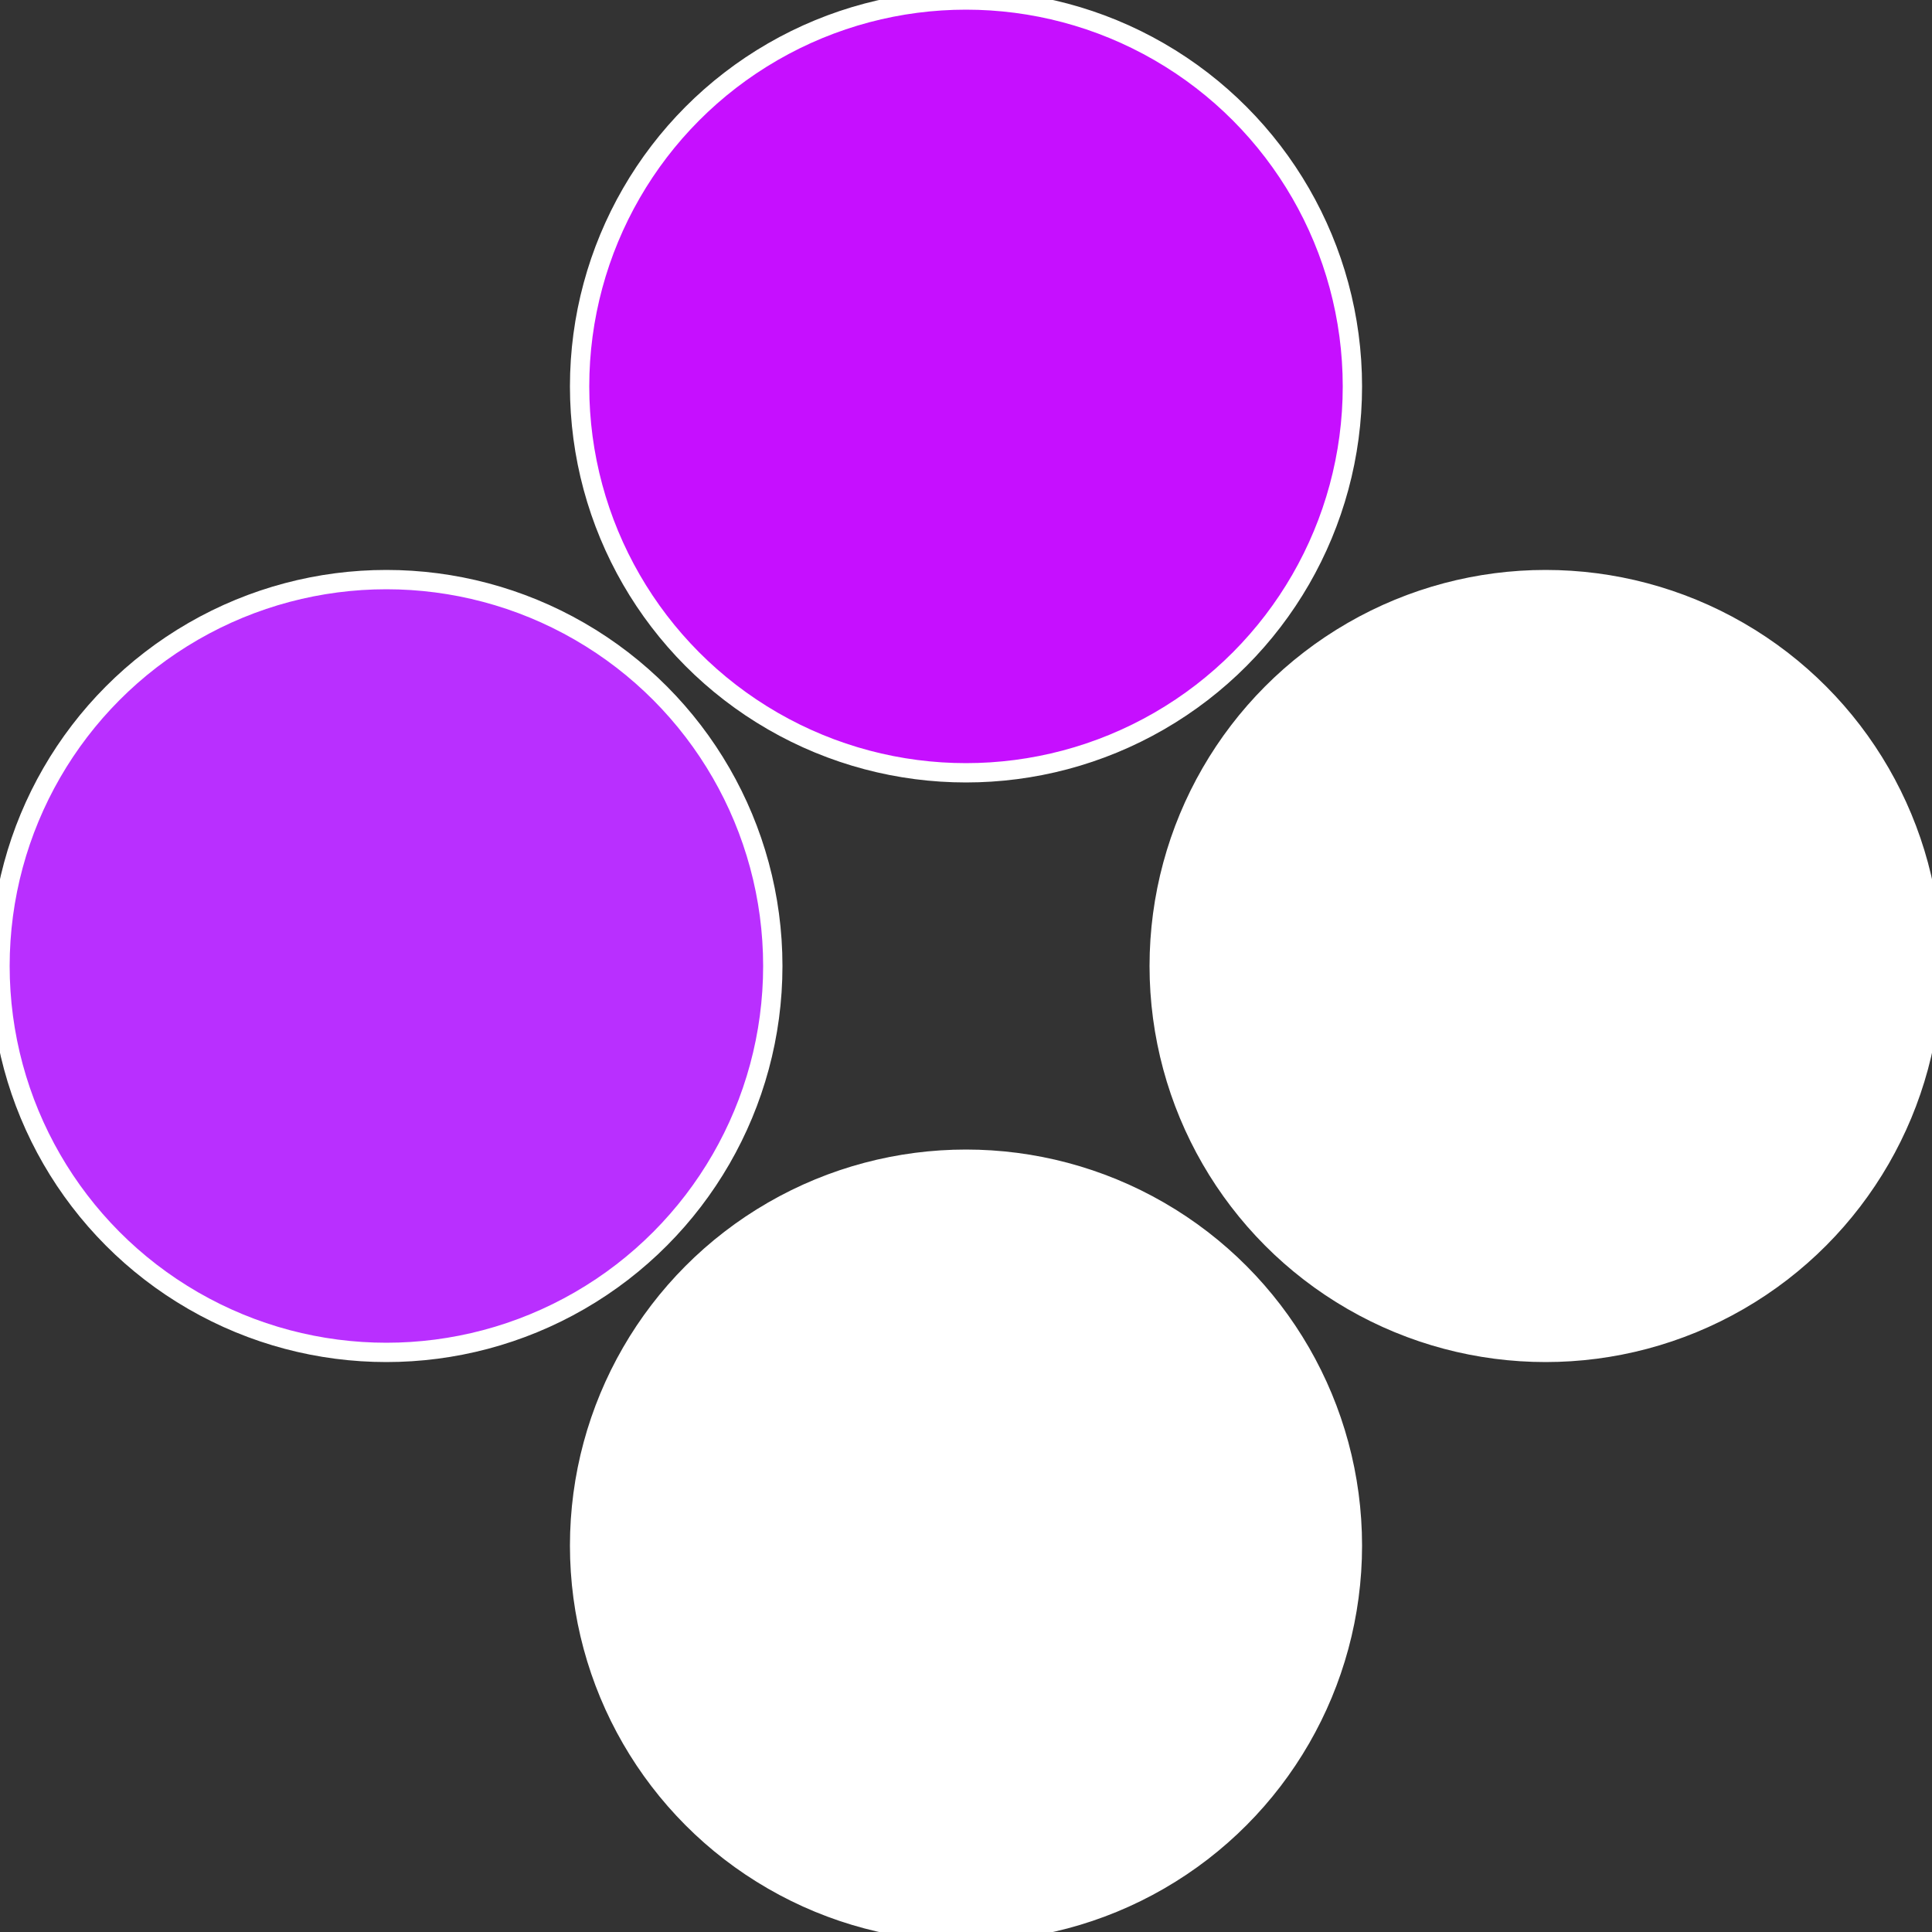
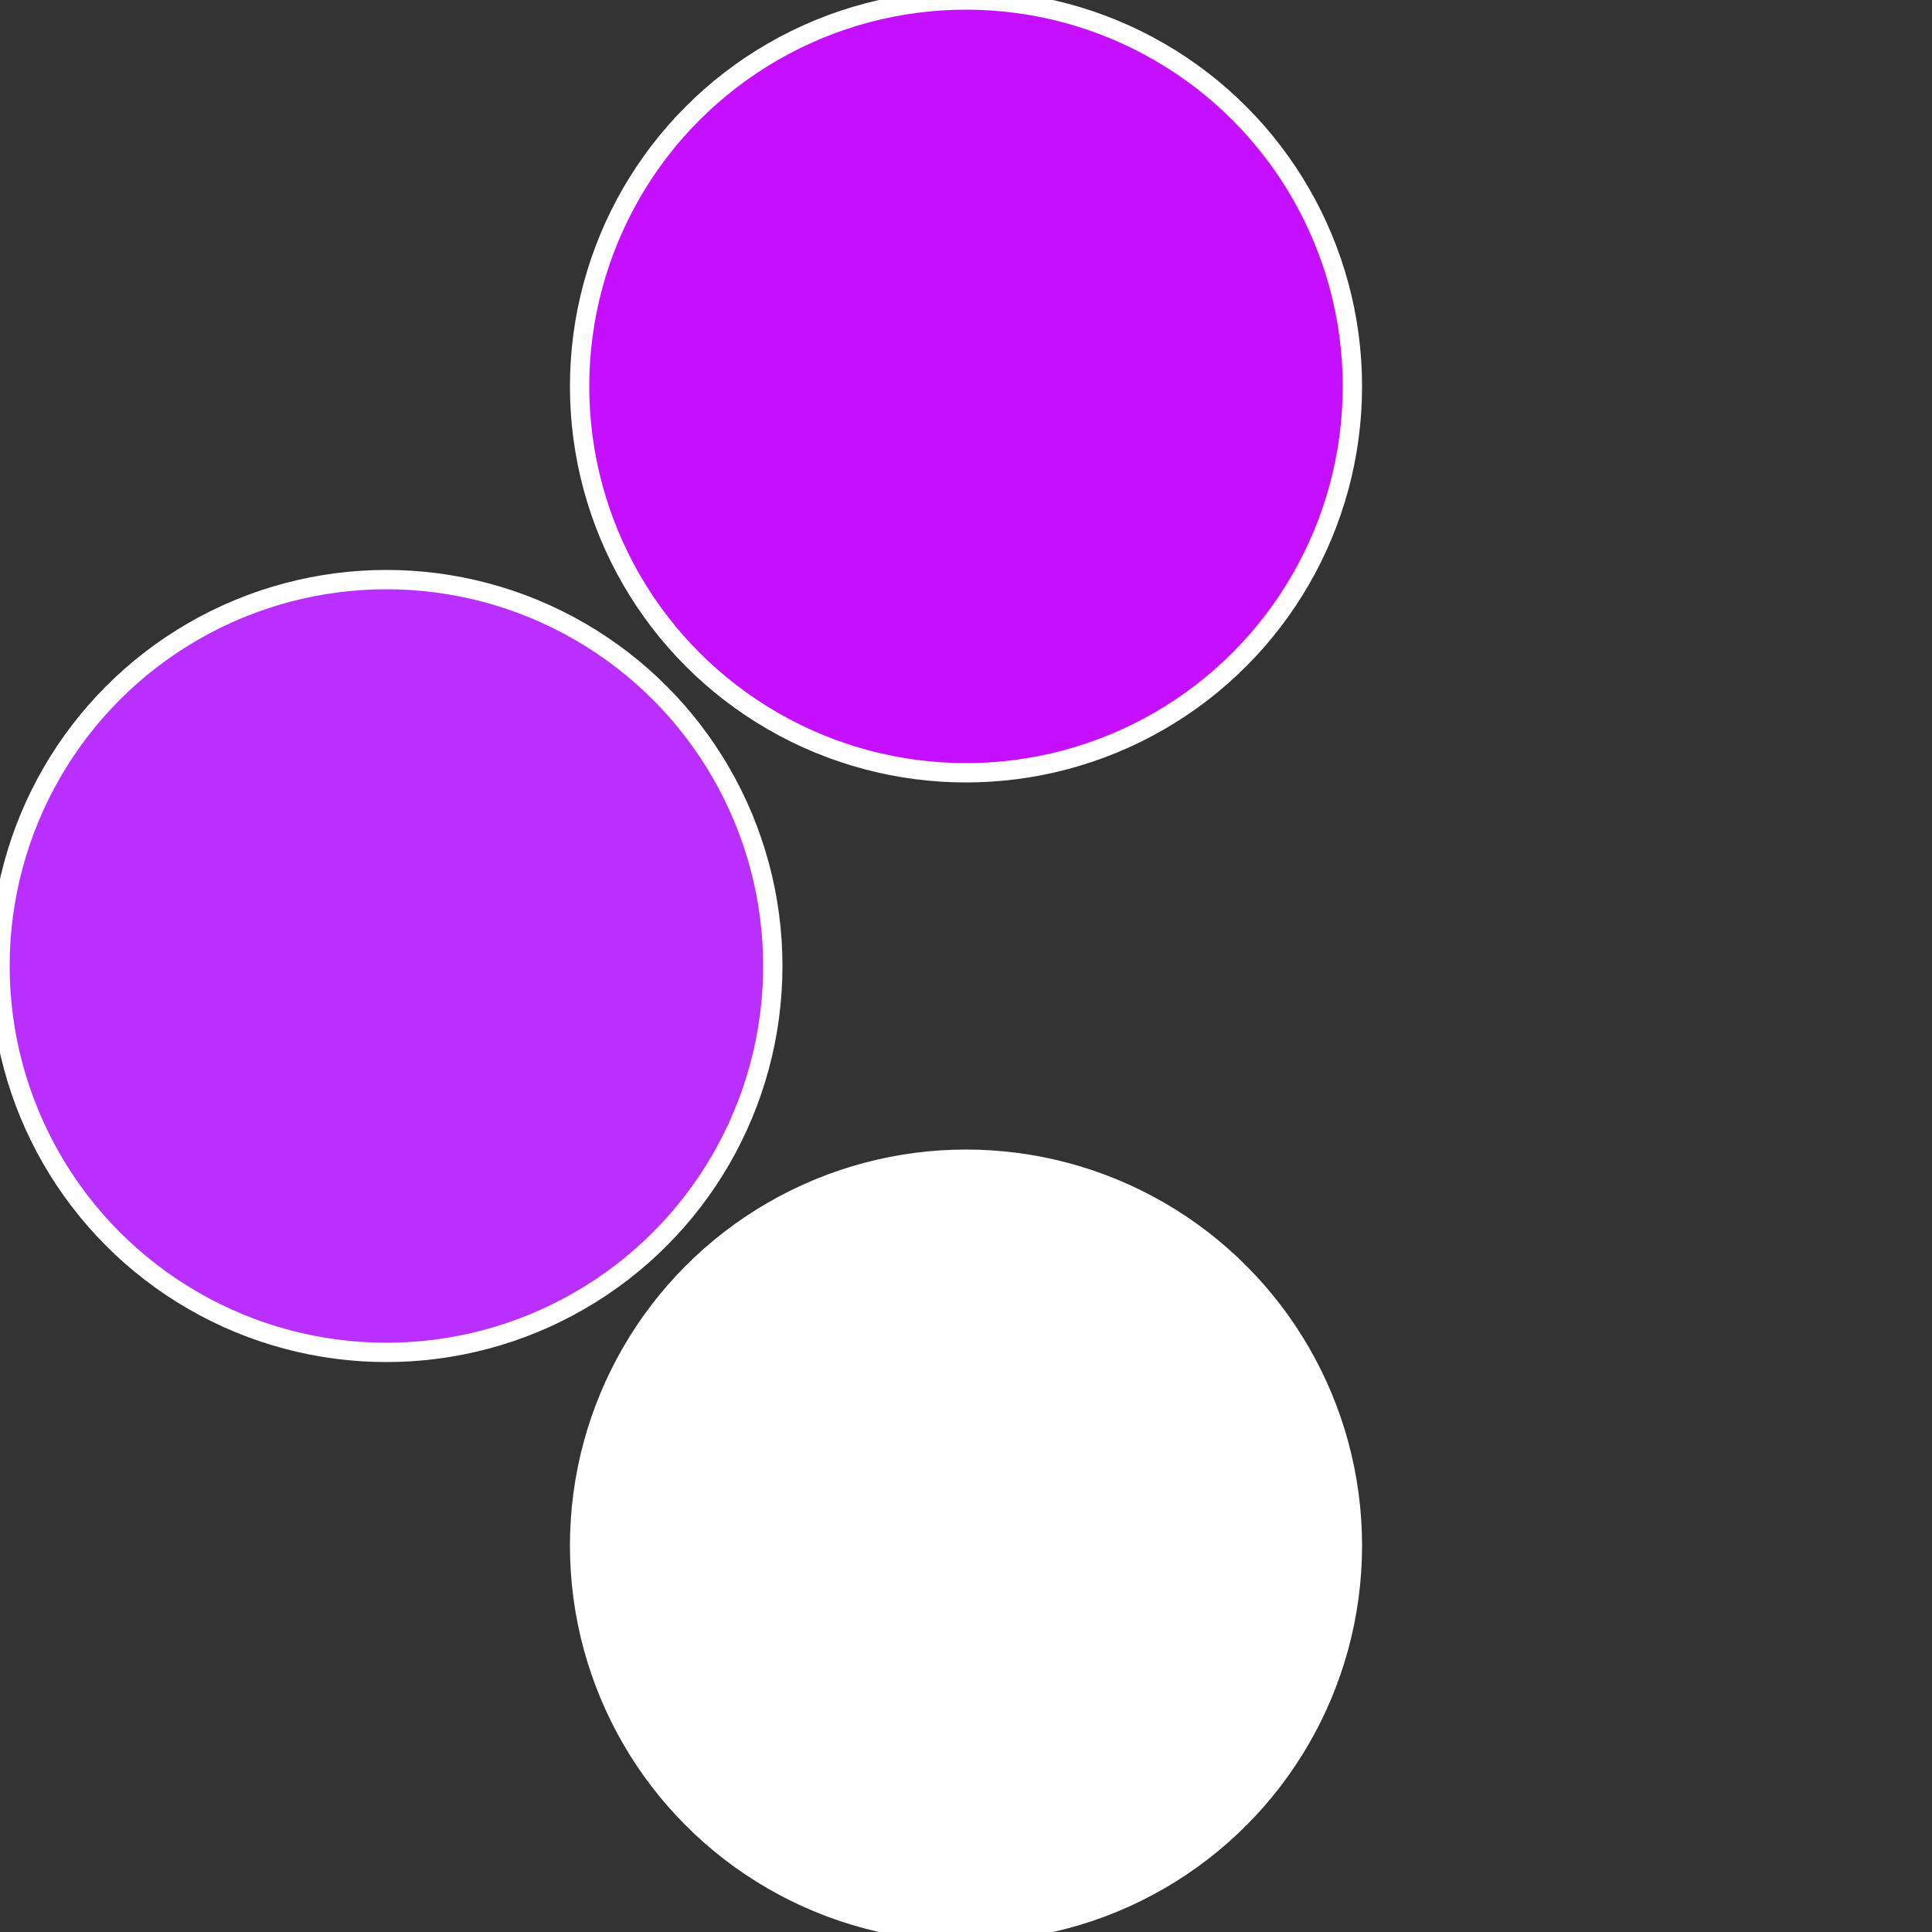
<svg xmlns="http://www.w3.org/2000/svg" width="500" height="500" viewBox="-1 -1 2 2">
  <rect x="-1" y="-1" width="2" height="2" fill="#333333" stroke="none" />
-   <circle cx="0.6" cy="0" r="0.4" fill="#fffffffffffff502c60fffffffffffff434" stroke="#fff" stroke-width="1%" />
  <circle cx="3.6739403974421E-17" cy="0.6" r="0.4" fill="#fffffffffffff434c60b92" stroke="#fff" stroke-width="1%" />
  <circle cx="-0.6" cy="7.3478807948841E-17" r="0.4" fill="#b92fffffffffffff434c60" stroke="#fff" stroke-width="1%" />
  <circle cx="-1.1021821192326E-16" cy="-0.6" r="0.4" fill="#c60fffffffffffff434fffffffffffff502" stroke="#fff" stroke-width="1%" />
</svg>